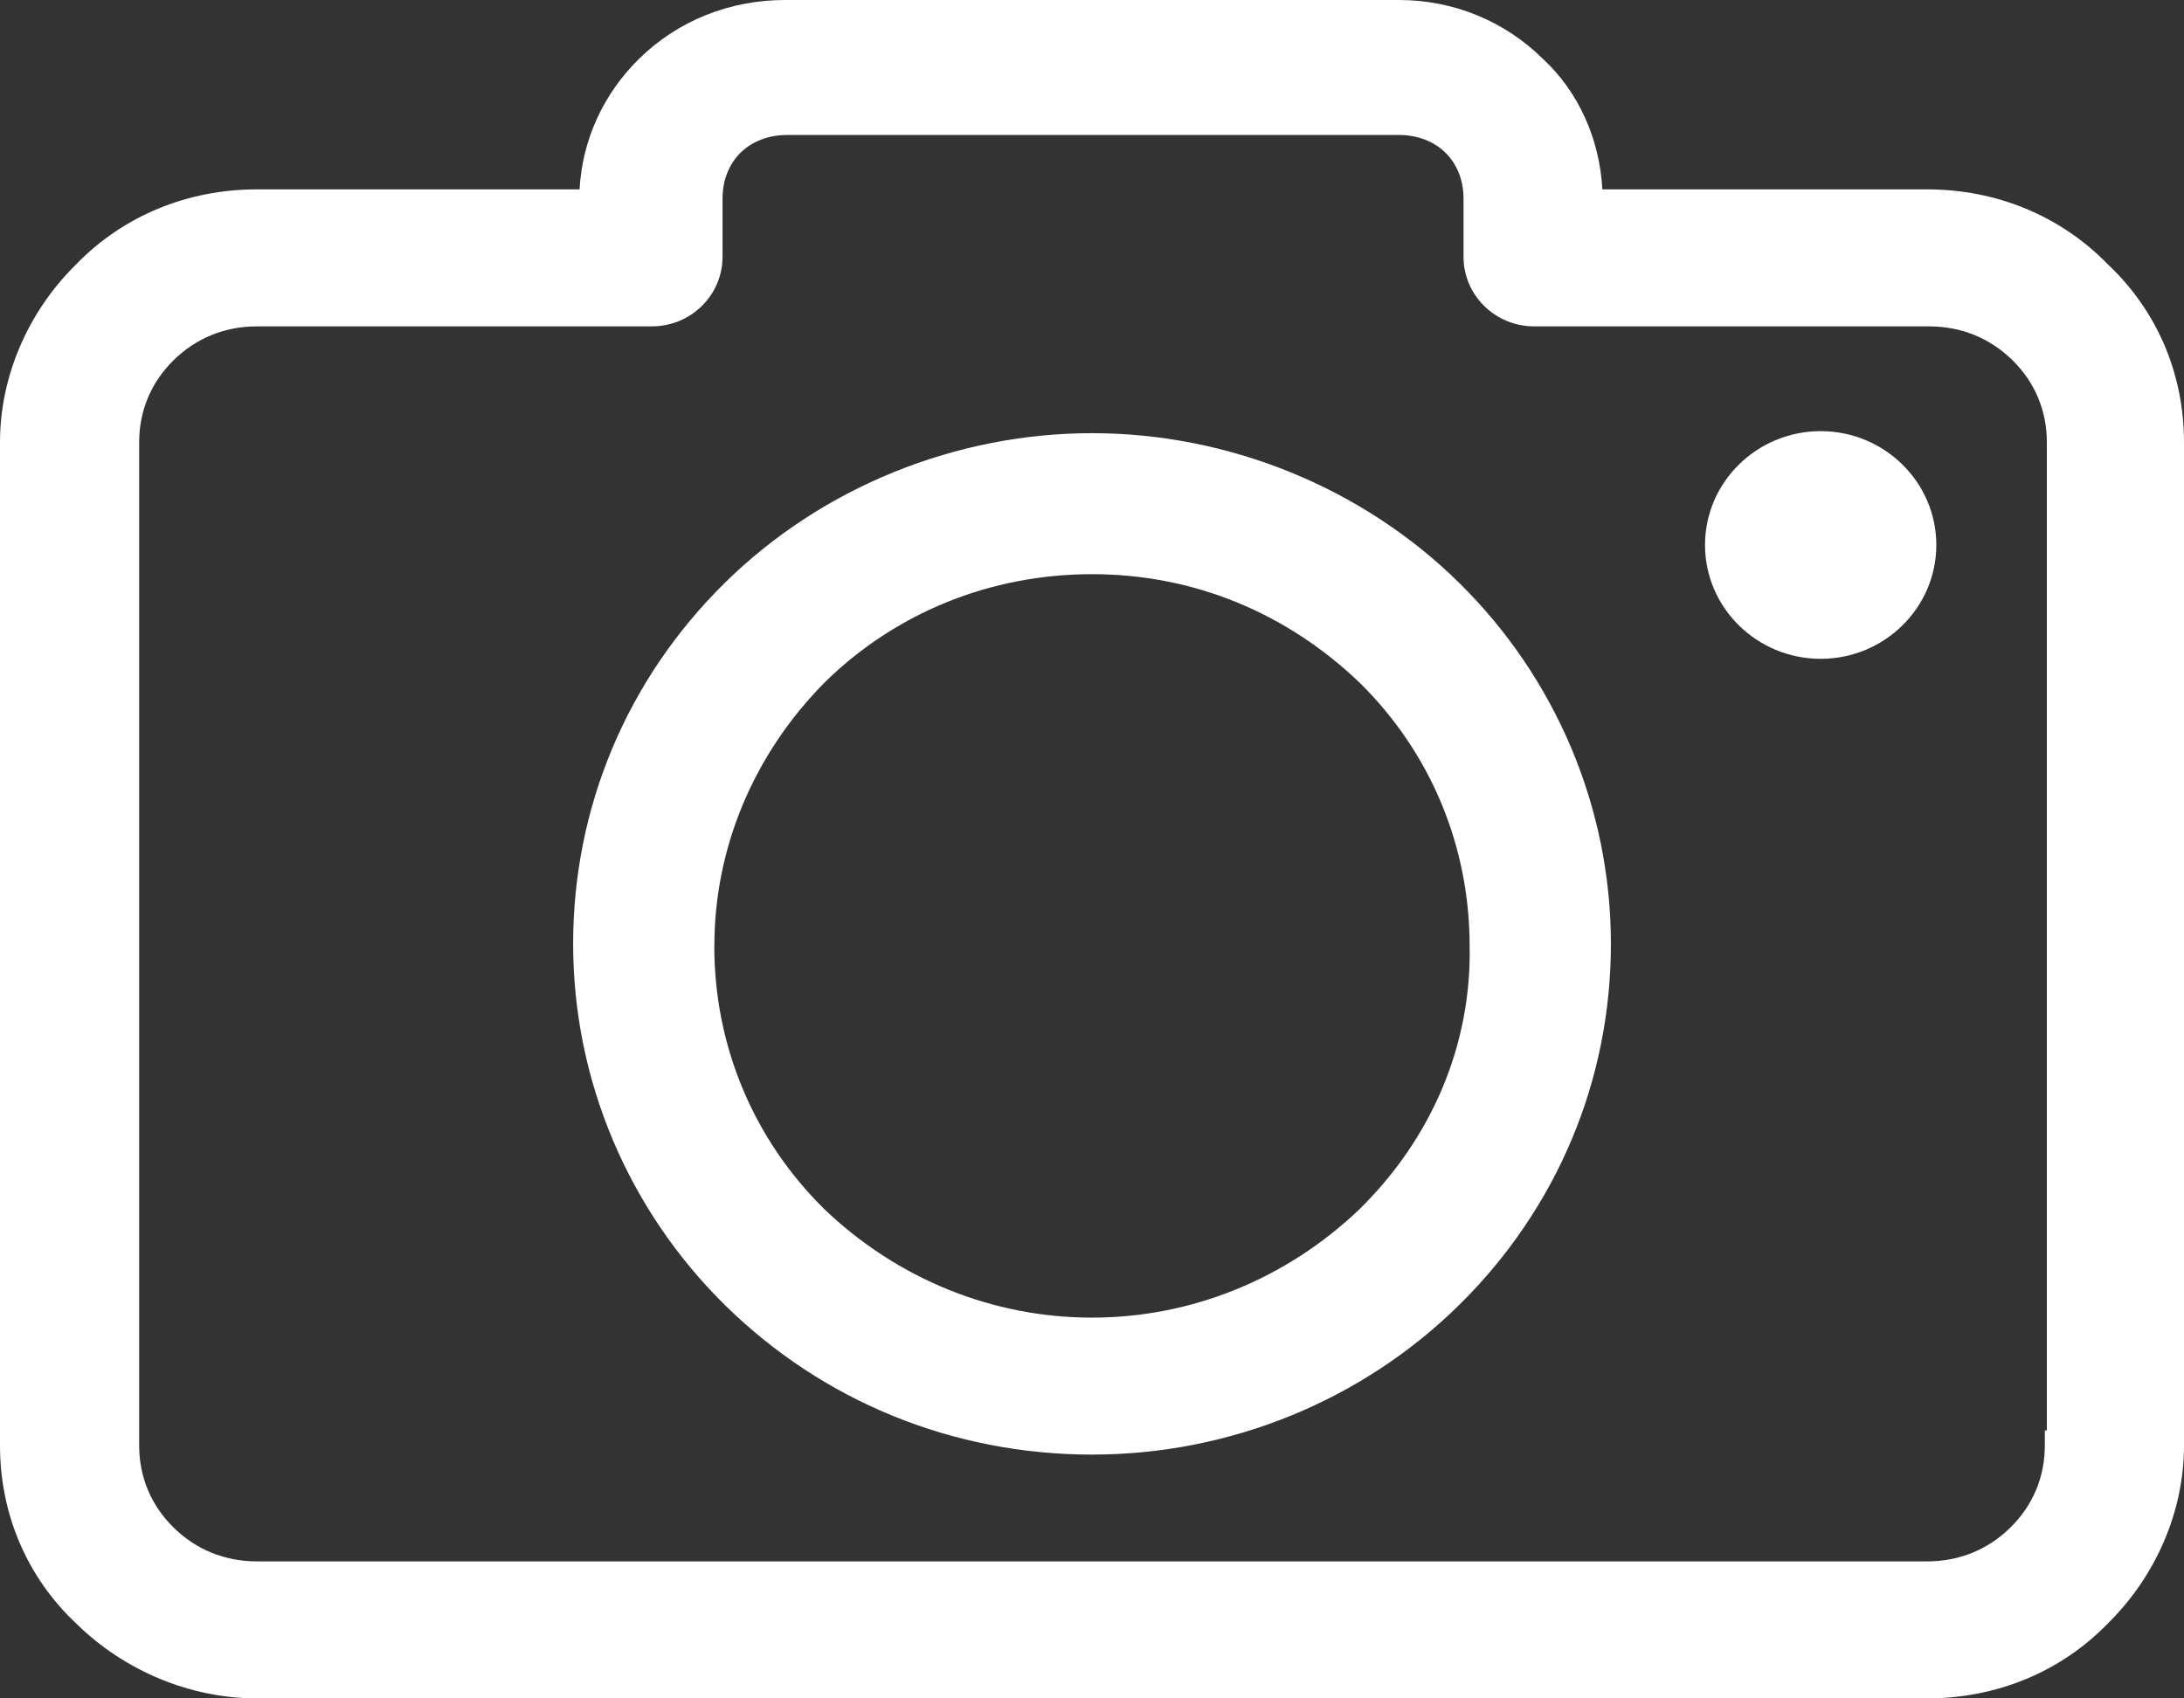
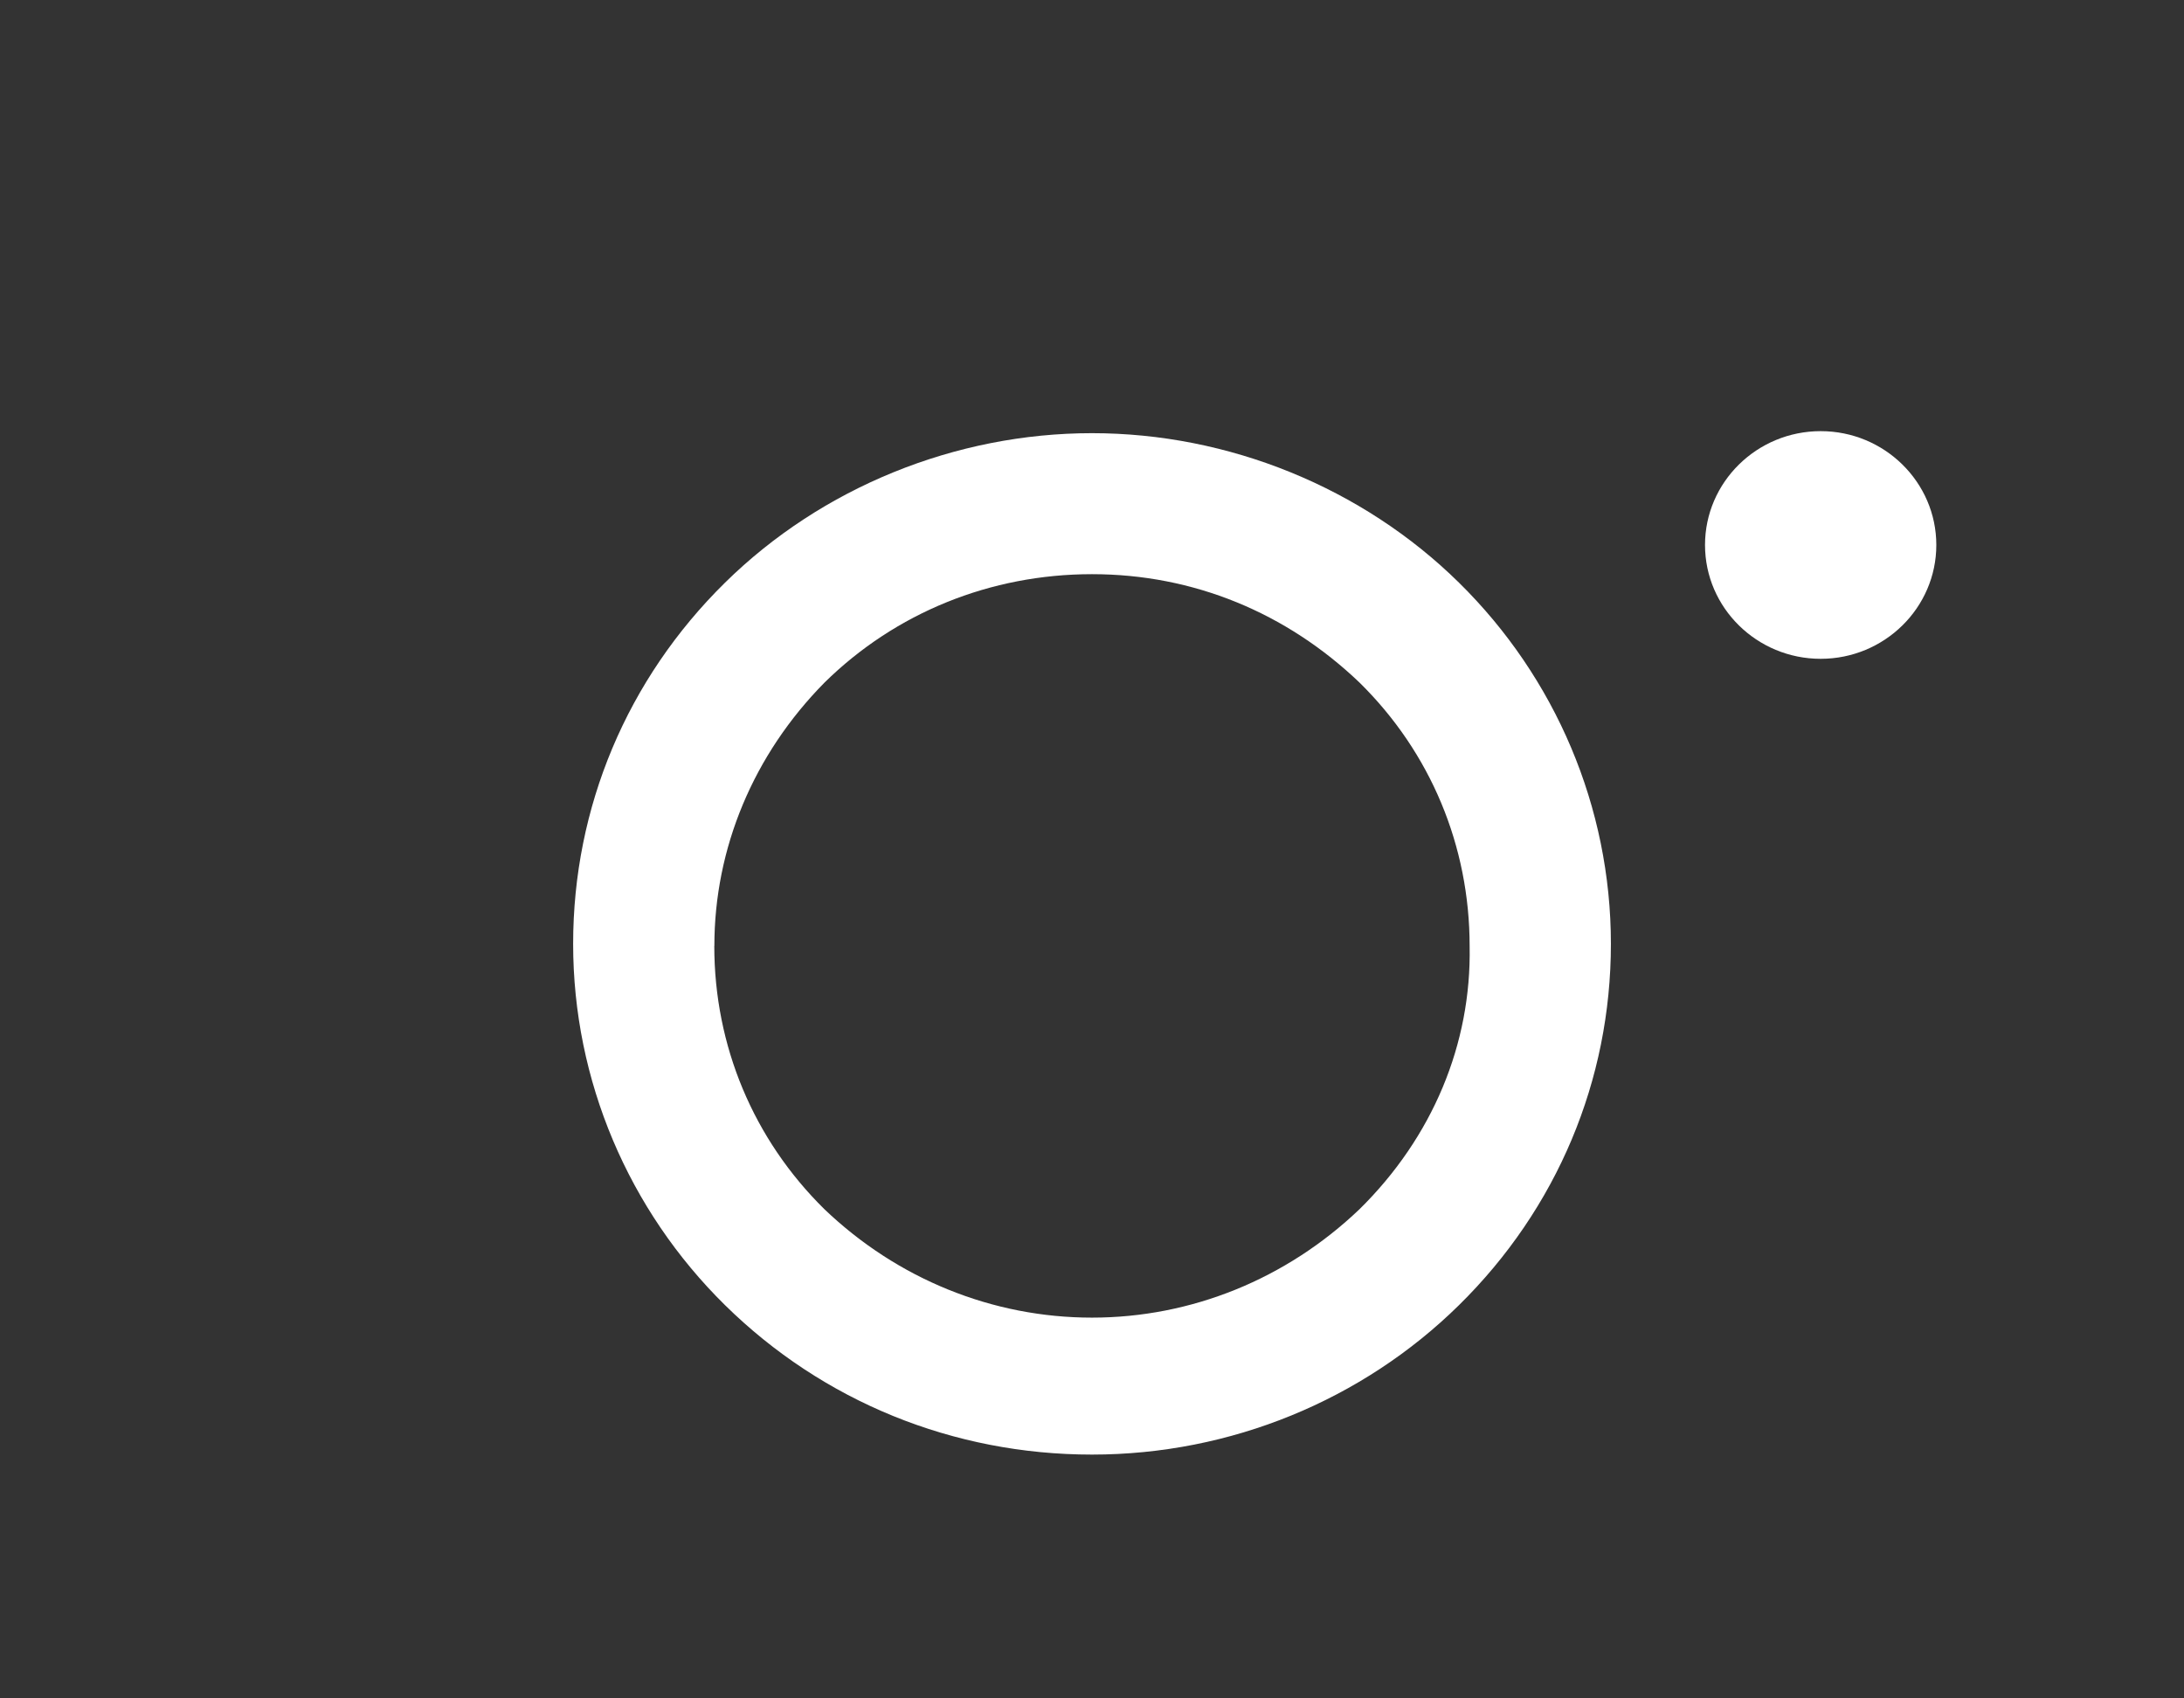
<svg xmlns="http://www.w3.org/2000/svg" width="54" height="42" viewBox="0 0 54 42" fill="none">
  <rect x="0" y="0" width="54" height="42" fill="#333333" stroke="none" />
-   <path d="M52.117 6.537C50.956 5.342 49.368 4.683 47.649 4.683H39.619C39.552 3.43 39.022 2.263 38.149 1.455C37.197 0.517 35.932 0 34.591 0H19.409C18.035 0 16.753 0.517 15.8 1.455C14.913 2.328 14.397 3.465 14.33 4.683H6.351C4.628 4.683 3.039 5.343 1.883 6.537C0.686 7.714 0 9.318 0 10.936V35.747C0 37.444 0.671 39.008 1.883 40.147C3.08 41.325 4.708 42 6.351 42H47.649C49.372 42 50.961 41.34 52.117 40.147C53.314 38.968 54 37.365 54 35.747V10.936C54 9.242 53.332 7.68 52.117 6.537ZM17.865 6.352V4.907C17.865 4.462 18.023 4.059 18.31 3.777C18.598 3.494 19.006 3.338 19.459 3.338H34.591C35.044 3.338 35.453 3.494 35.74 3.777C36.027 4.059 36.186 4.46 36.186 4.907V6.352C36.186 7.3 36.969 8.071 37.932 8.071H47.699C48.49 8.071 49.202 8.36 49.759 8.908C50.316 9.456 50.609 10.158 50.609 10.936V35.374H50.559V35.747C50.559 36.526 50.265 37.227 49.708 37.775C49.152 38.323 48.439 38.612 47.649 38.612H6.351C5.561 38.612 4.848 38.323 4.292 37.775C3.735 37.227 3.441 36.526 3.441 35.747V10.936C3.441 10.158 3.735 9.456 4.292 8.908C4.848 8.36 5.561 8.071 6.351 8.071H16.119C17.082 8.071 17.865 7.3 17.865 6.352Z" fill="white" />
  <path d="M17.926 32.275C20.348 34.659 23.57 35.971 27 35.971C30.43 35.971 33.688 34.624 36.074 32.275C38.496 29.891 39.83 26.718 39.83 23.342C39.83 19.965 38.461 16.758 36.074 14.409C33.688 12.059 30.381 10.712 27 10.712C23.619 10.712 20.312 12.059 17.926 14.409C15.504 16.793 14.171 19.965 14.171 23.342C14.171 26.718 15.54 29.925 17.926 32.275ZM17.663 23.391C17.663 20.971 18.631 18.658 20.386 16.88C22.142 15.151 24.49 14.199 27 14.199C29.51 14.199 31.808 15.152 33.615 16.88C35.371 18.608 36.337 20.92 36.337 23.398C36.384 25.817 35.418 28.126 33.616 29.901C31.805 31.631 29.456 32.584 26.999 32.584C24.542 32.584 22.191 31.631 20.384 29.903C18.628 28.174 17.661 25.863 17.661 23.391H17.663Z" fill="white" />
  <path d="M45.017 16.292C46.593 16.292 47.876 15.029 47.876 13.477C47.876 11.925 46.593 10.662 45.017 10.662C43.44 10.662 42.157 11.925 42.157 13.477C42.157 15.029 43.44 16.292 45.017 16.292Z" fill="white" />
</svg>